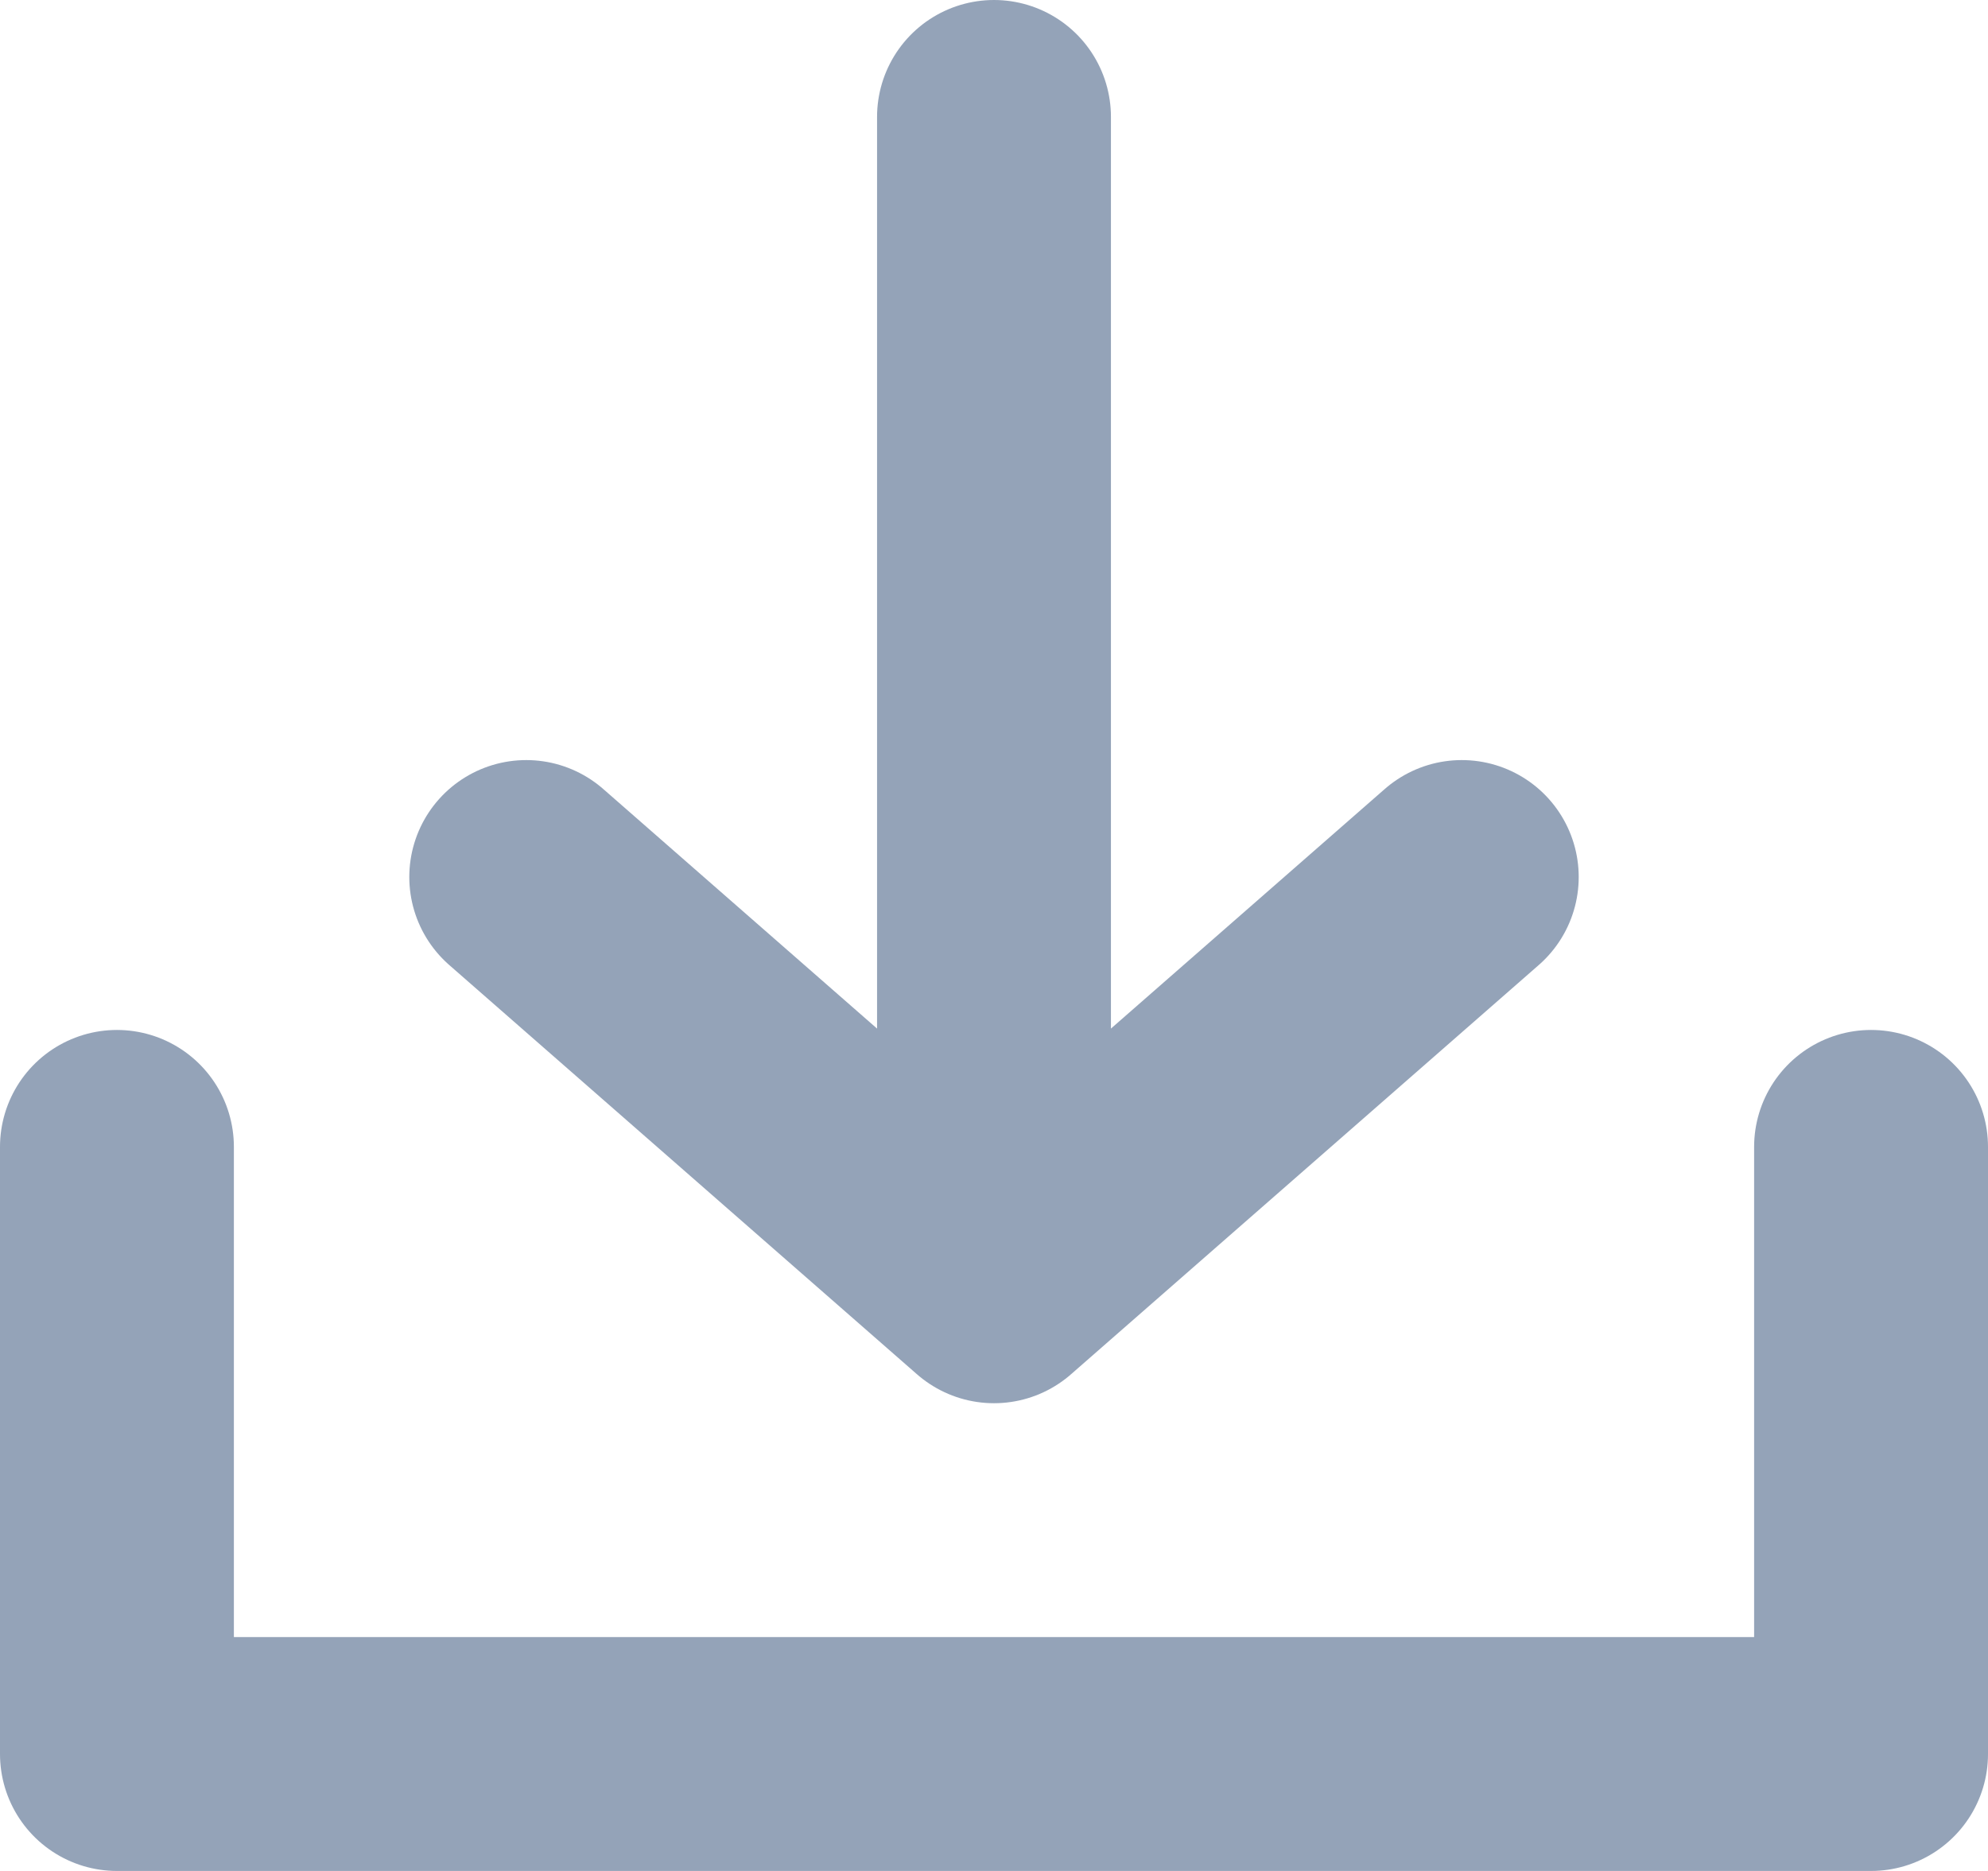
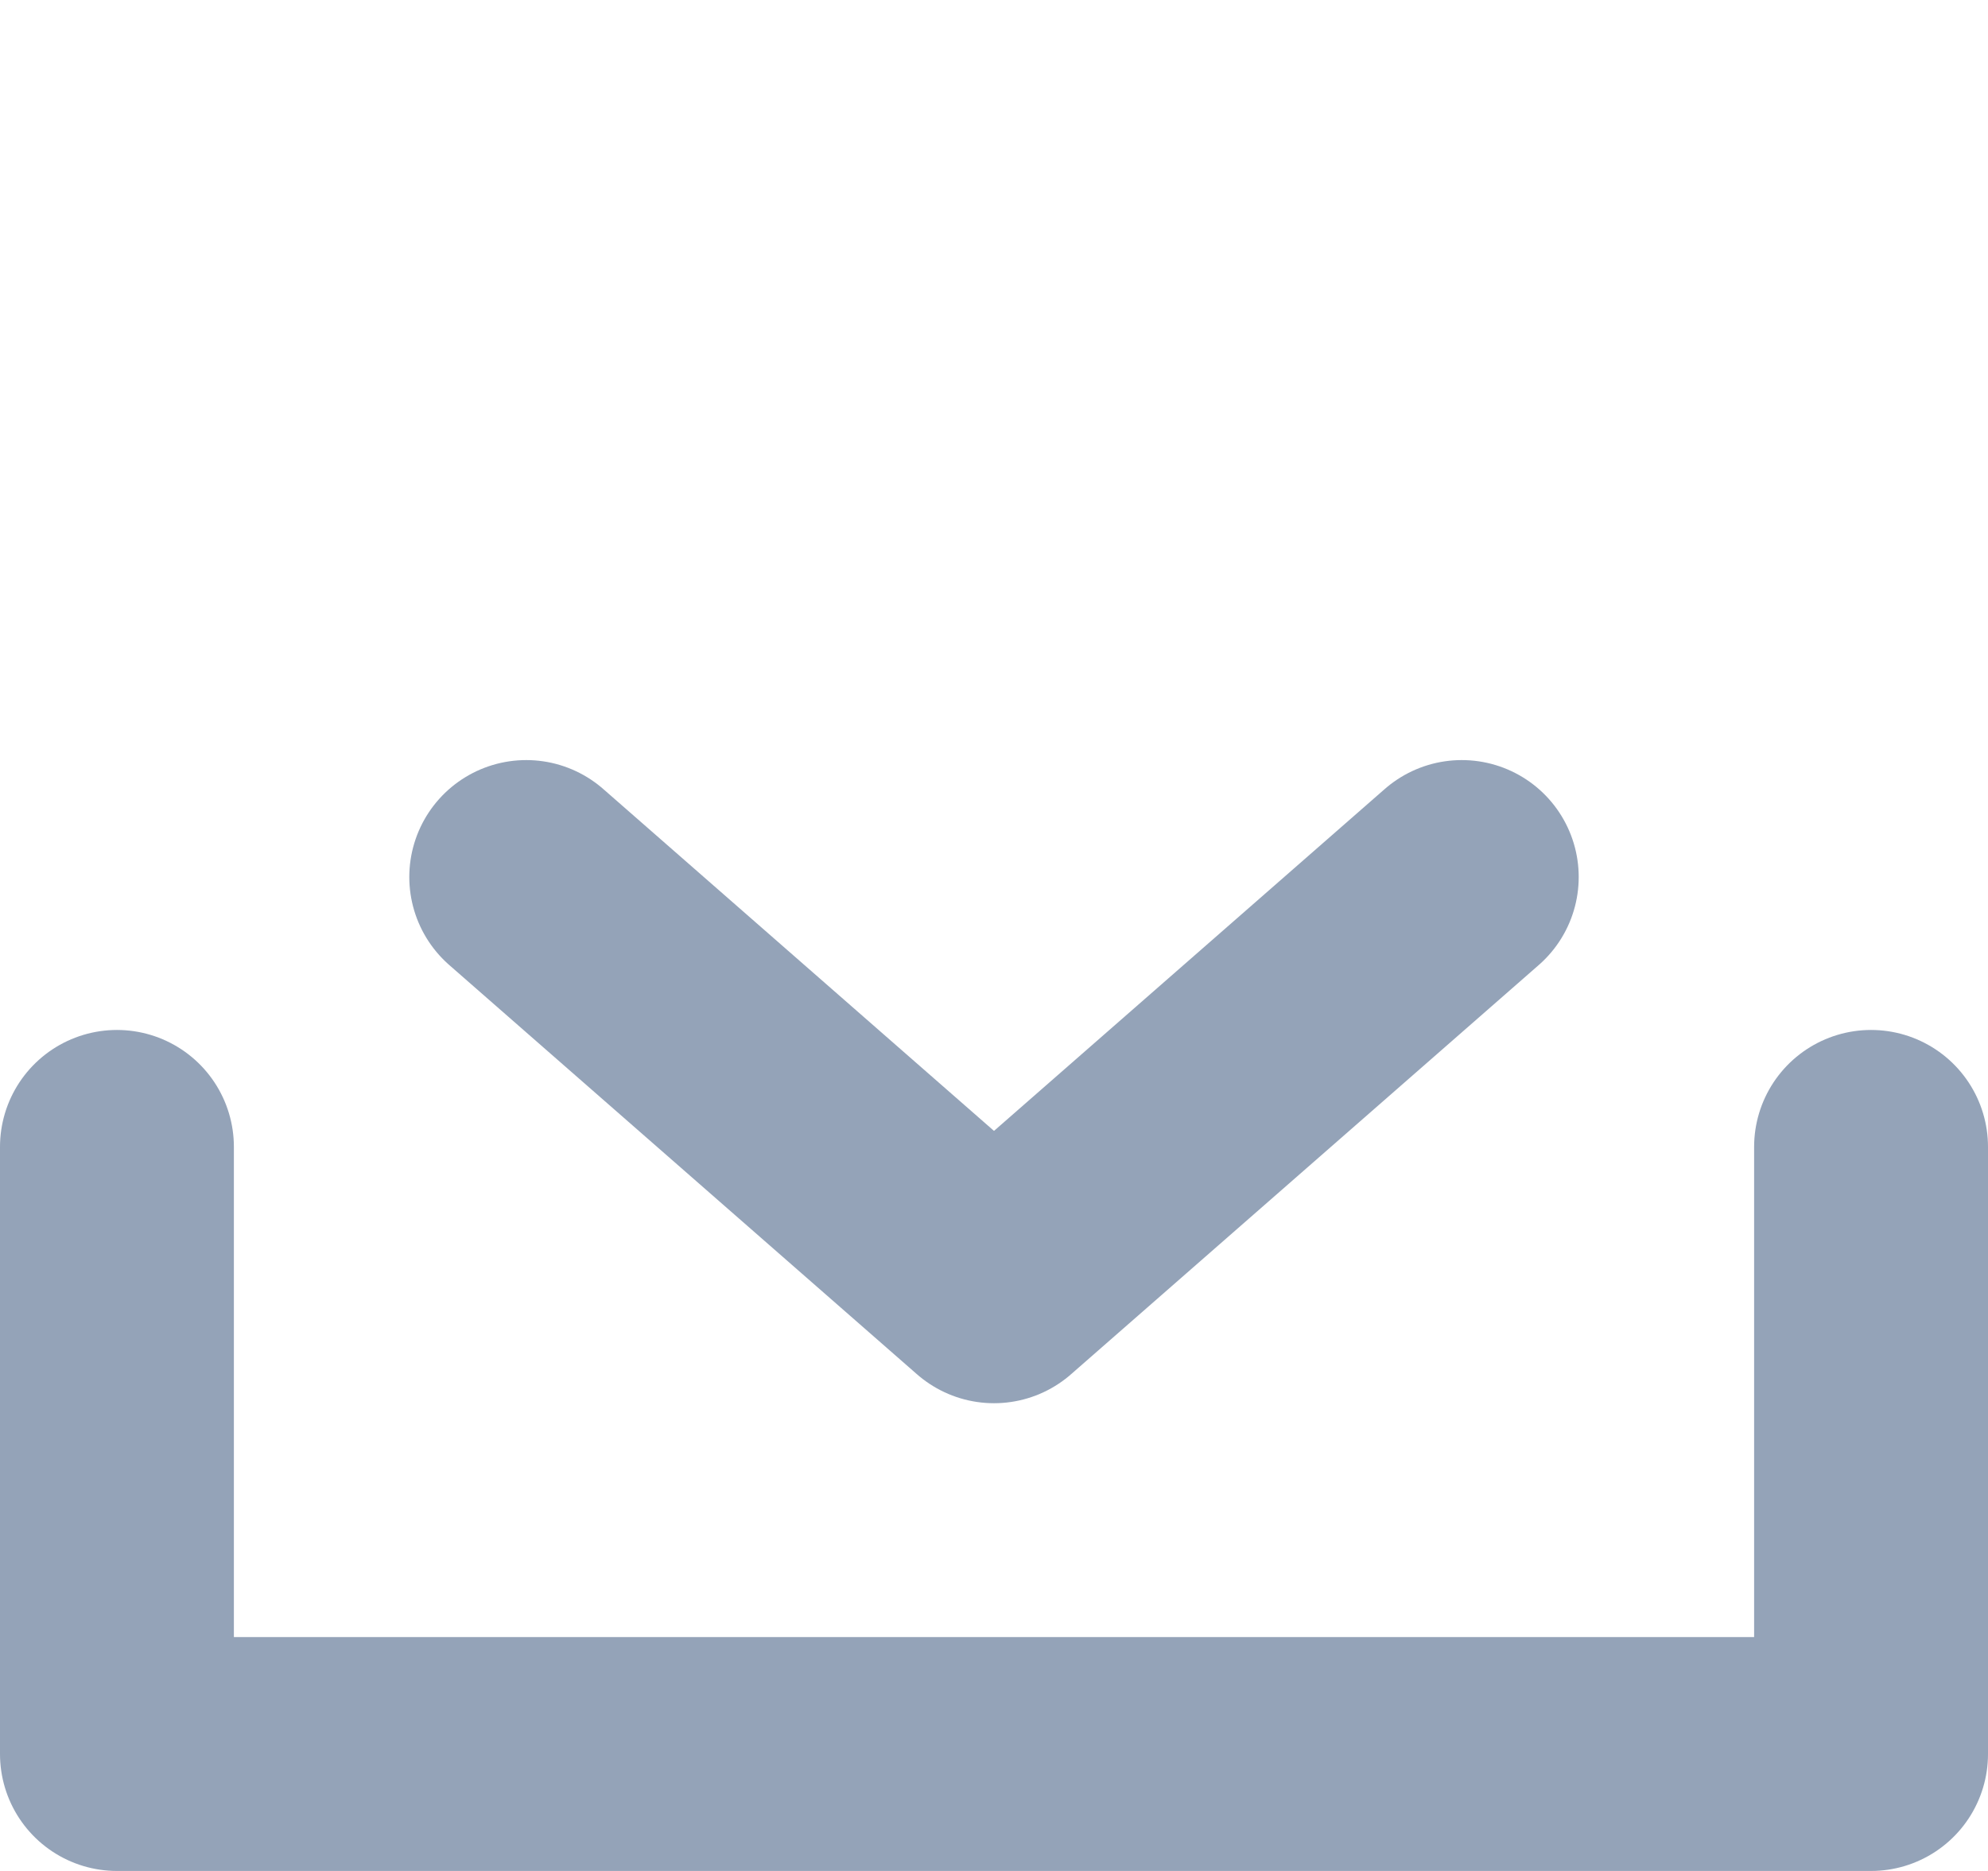
<svg xmlns="http://www.w3.org/2000/svg" width="17" height="16" viewBox="0 0 17 16" fill="none">
-   <path d="M1 9.808V15H16V9.808M4.5 7.5L8.5 11M8.5 11L12.5 7.5M8.5 11V1" stroke="#94A3B8" stroke-width="2" stroke-linecap="round" stroke-linejoin="round" />
+   <path d="M1 9.808V15H16V9.808M4.5 7.5L8.5 11M8.5 11L12.5 7.5M8.5 11" stroke="#94A3B8" stroke-width="2" stroke-linecap="round" stroke-linejoin="round" />
</svg>